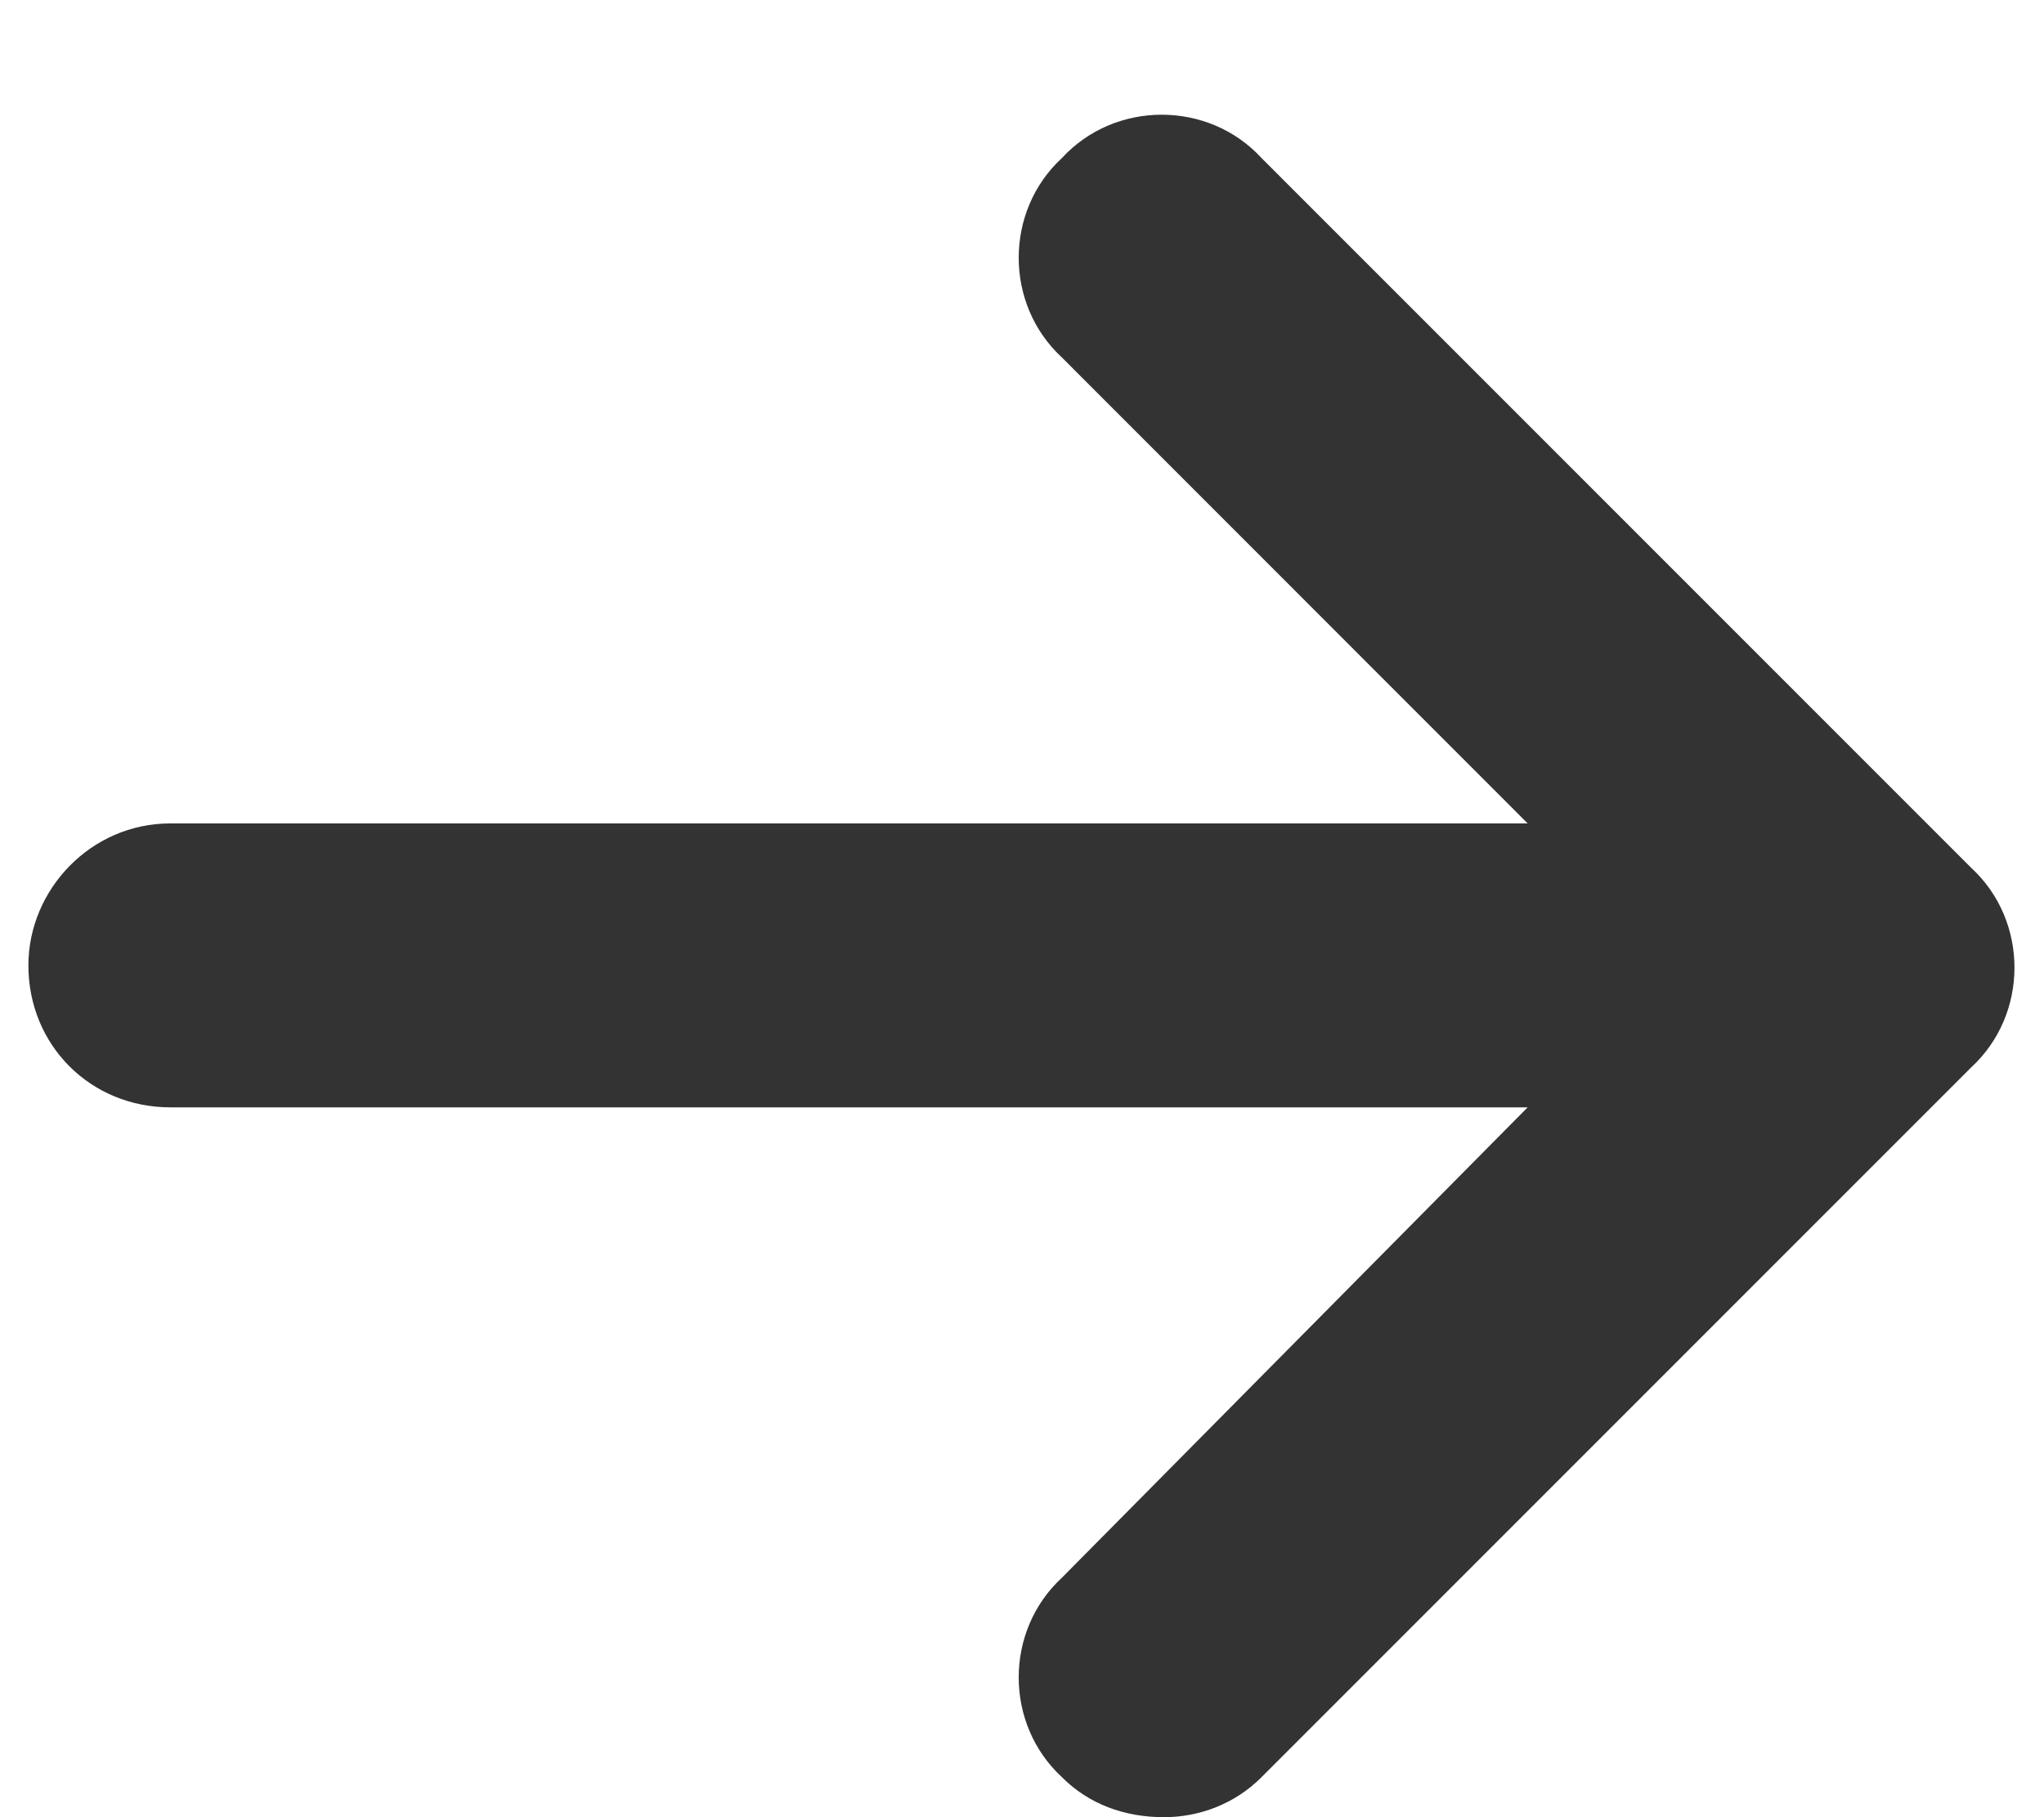
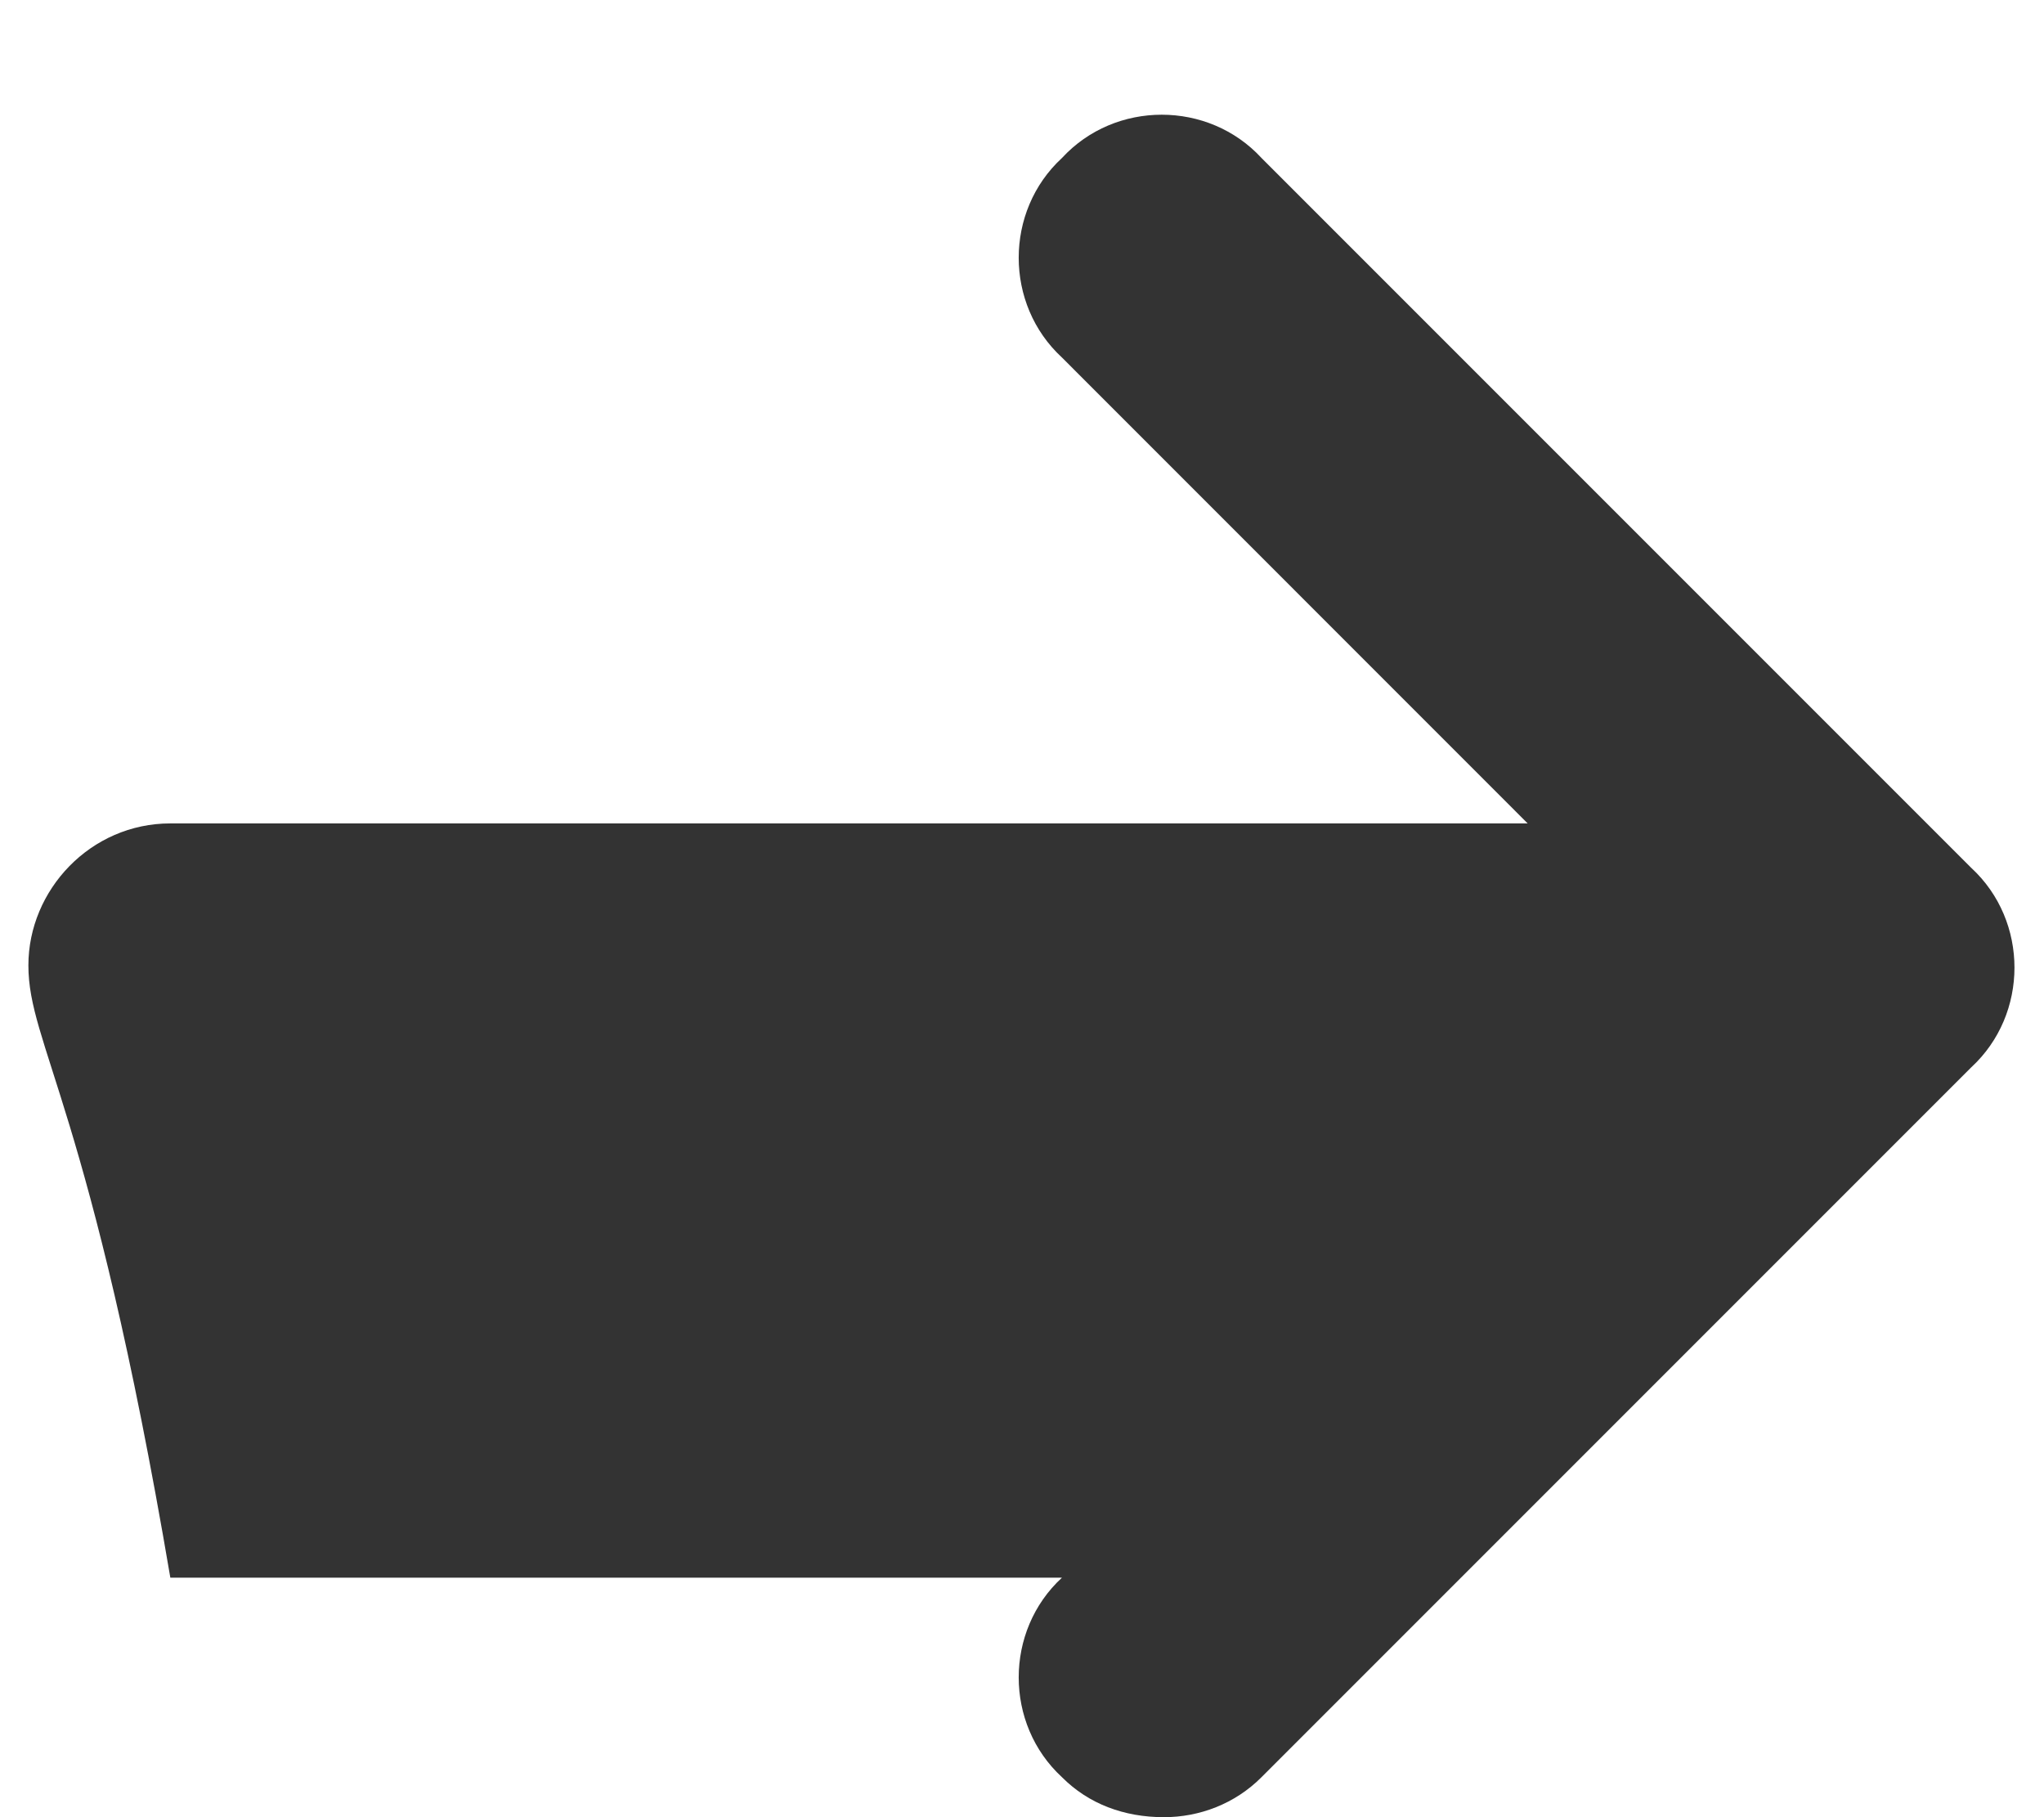
<svg xmlns="http://www.w3.org/2000/svg" width="18" height="16" viewBox="0 0 18 16" fill="none">
-   <path d="M17.359 9.398L11.109 15.648C10.875 15.883 10.562 16 10.25 16C9.898 16 9.586 15.883 9.352 15.648C8.844 15.18 8.844 14.359 9.352 13.891L13.453 9.75H1.5C0.797 9.75 0.25 9.203 0.25 8.5C0.25 7.836 0.797 7.25 1.5 7.25H13.453L9.352 3.148C8.844 2.68 8.844 1.859 9.352 1.391C9.82 0.883 10.641 0.883 11.109 1.391L17.359 7.641C17.867 8.109 17.867 8.93 17.359 9.398Z" fill="#333333" />
+   <path d="M17.359 9.398L11.109 15.648C10.875 15.883 10.562 16 10.25 16C9.898 16 9.586 15.883 9.352 15.648C8.844 15.18 8.844 14.359 9.352 13.891H1.5C0.797 9.75 0.25 9.203 0.25 8.5C0.25 7.836 0.797 7.25 1.5 7.25H13.453L9.352 3.148C8.844 2.68 8.844 1.859 9.352 1.391C9.82 0.883 10.641 0.883 11.109 1.391L17.359 7.641C17.867 8.109 17.867 8.93 17.359 9.398Z" fill="#333333" />
</svg>